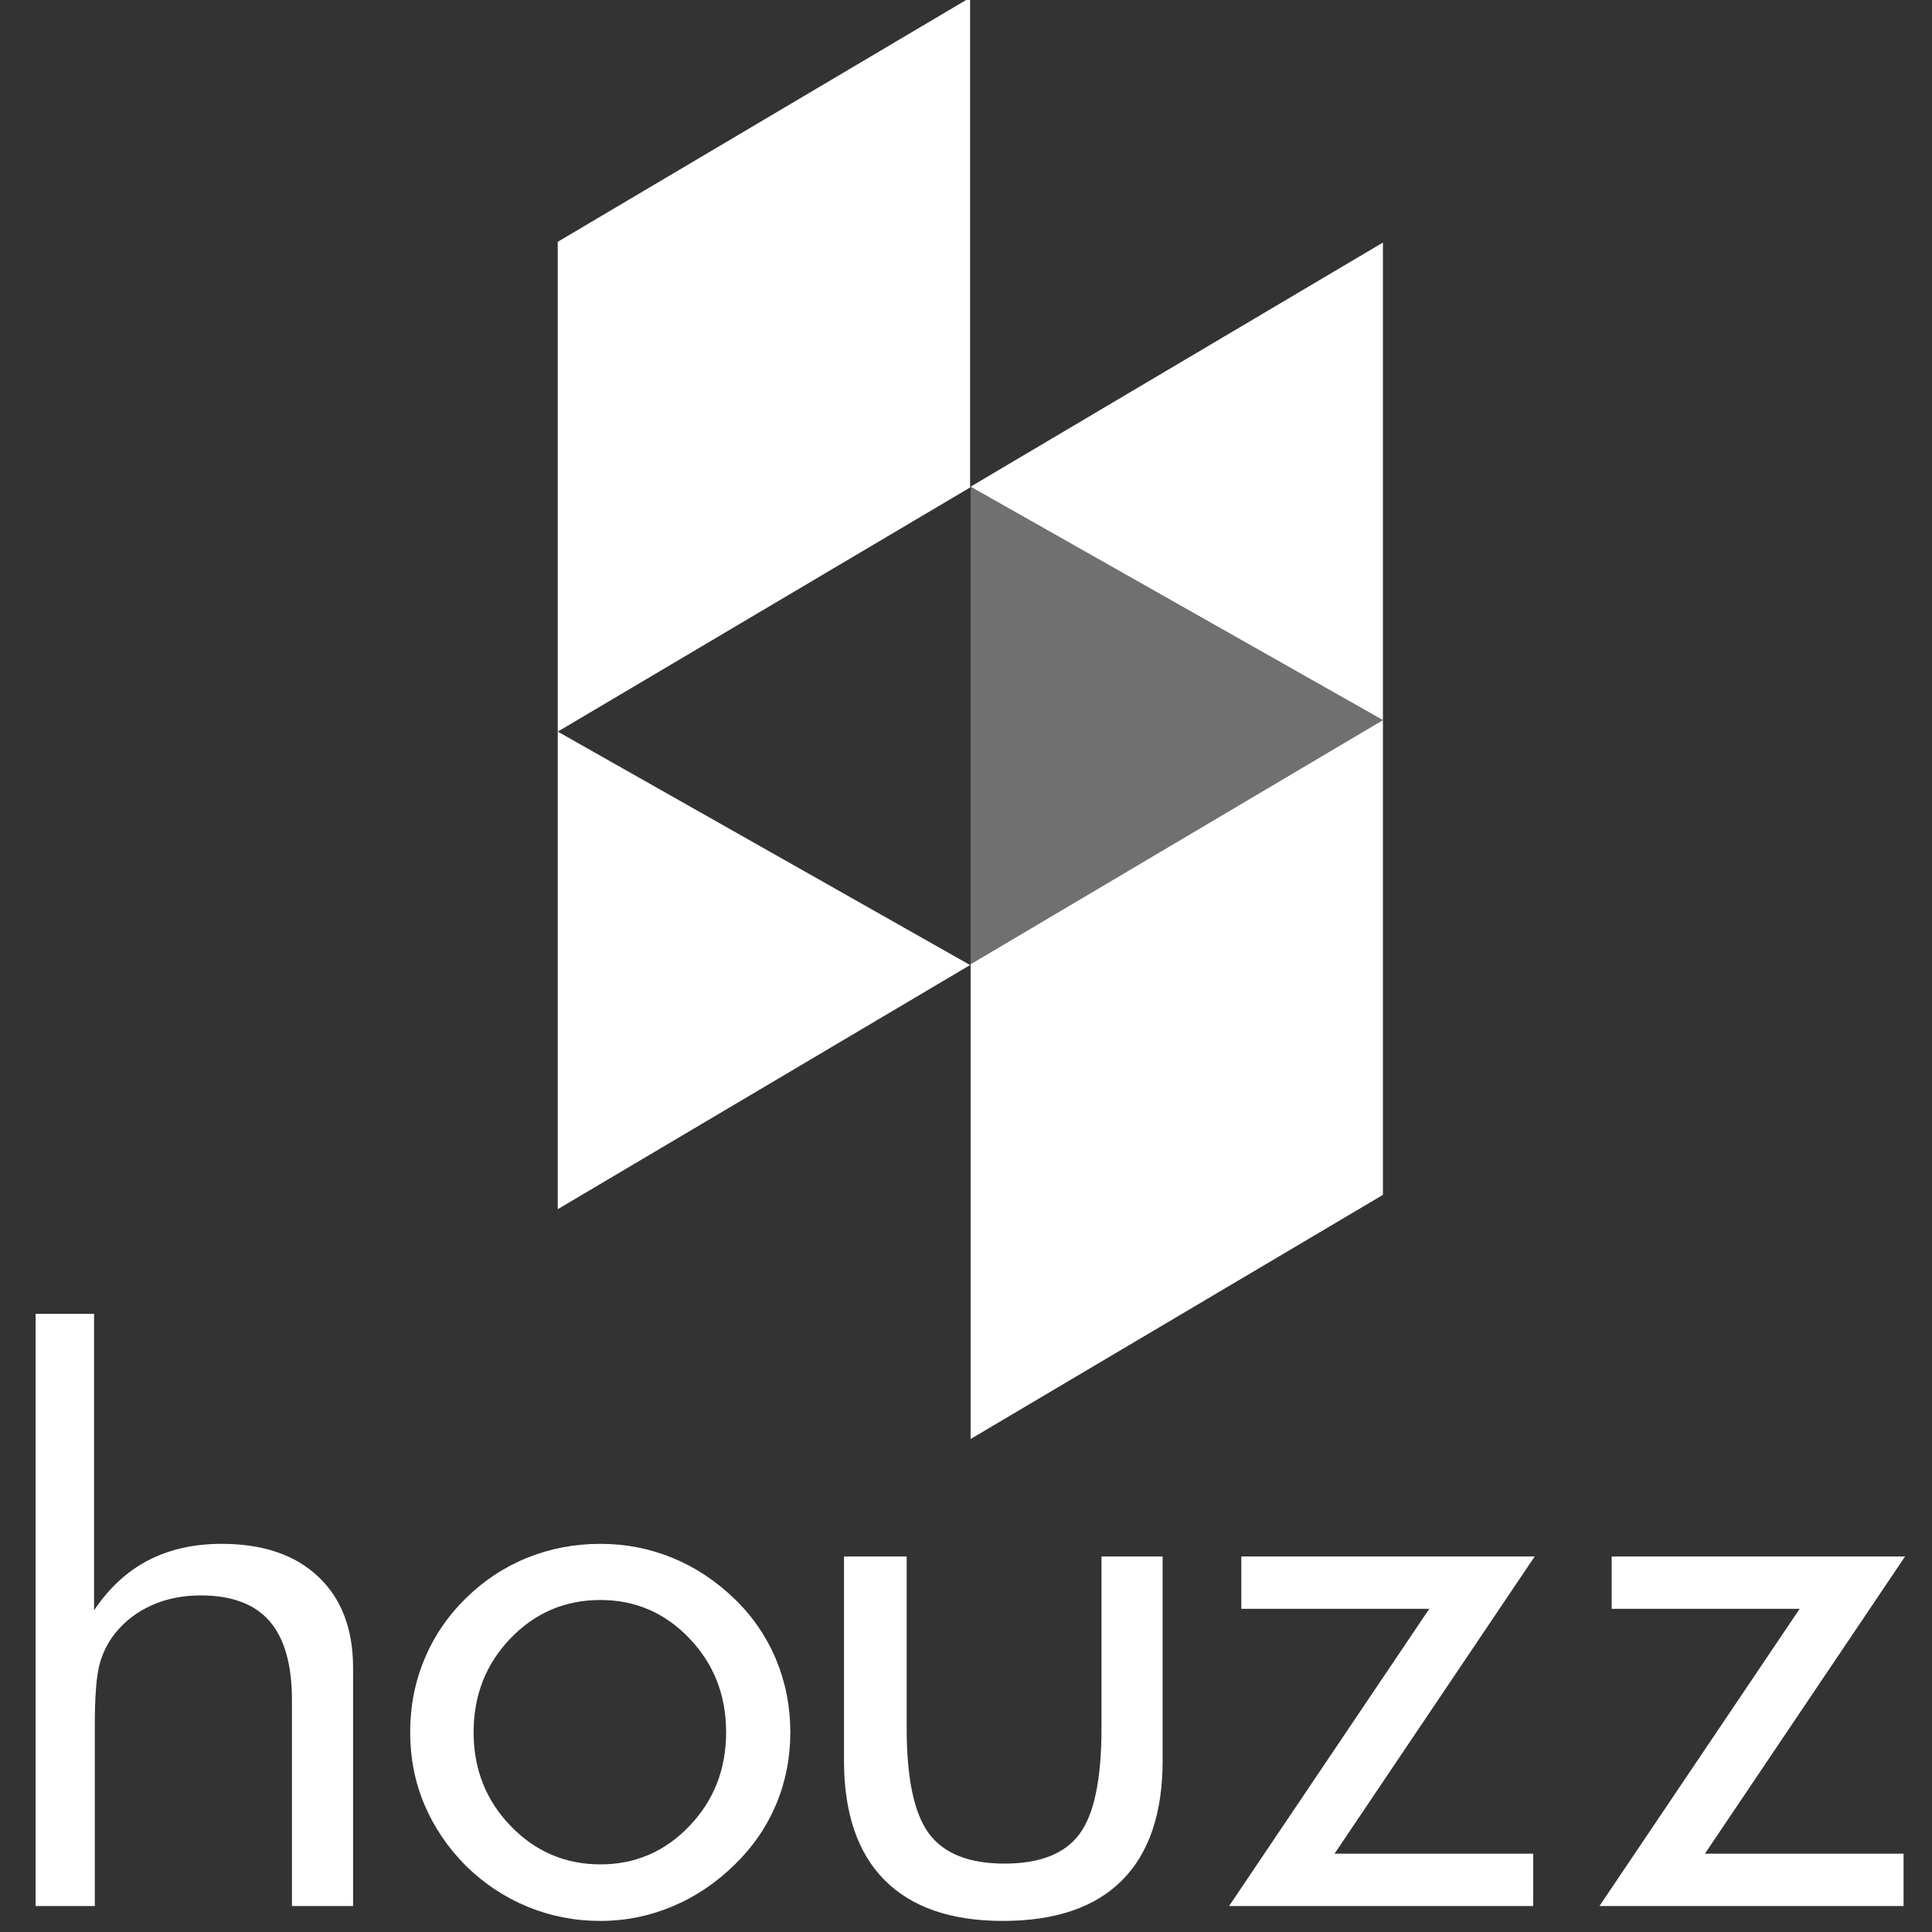
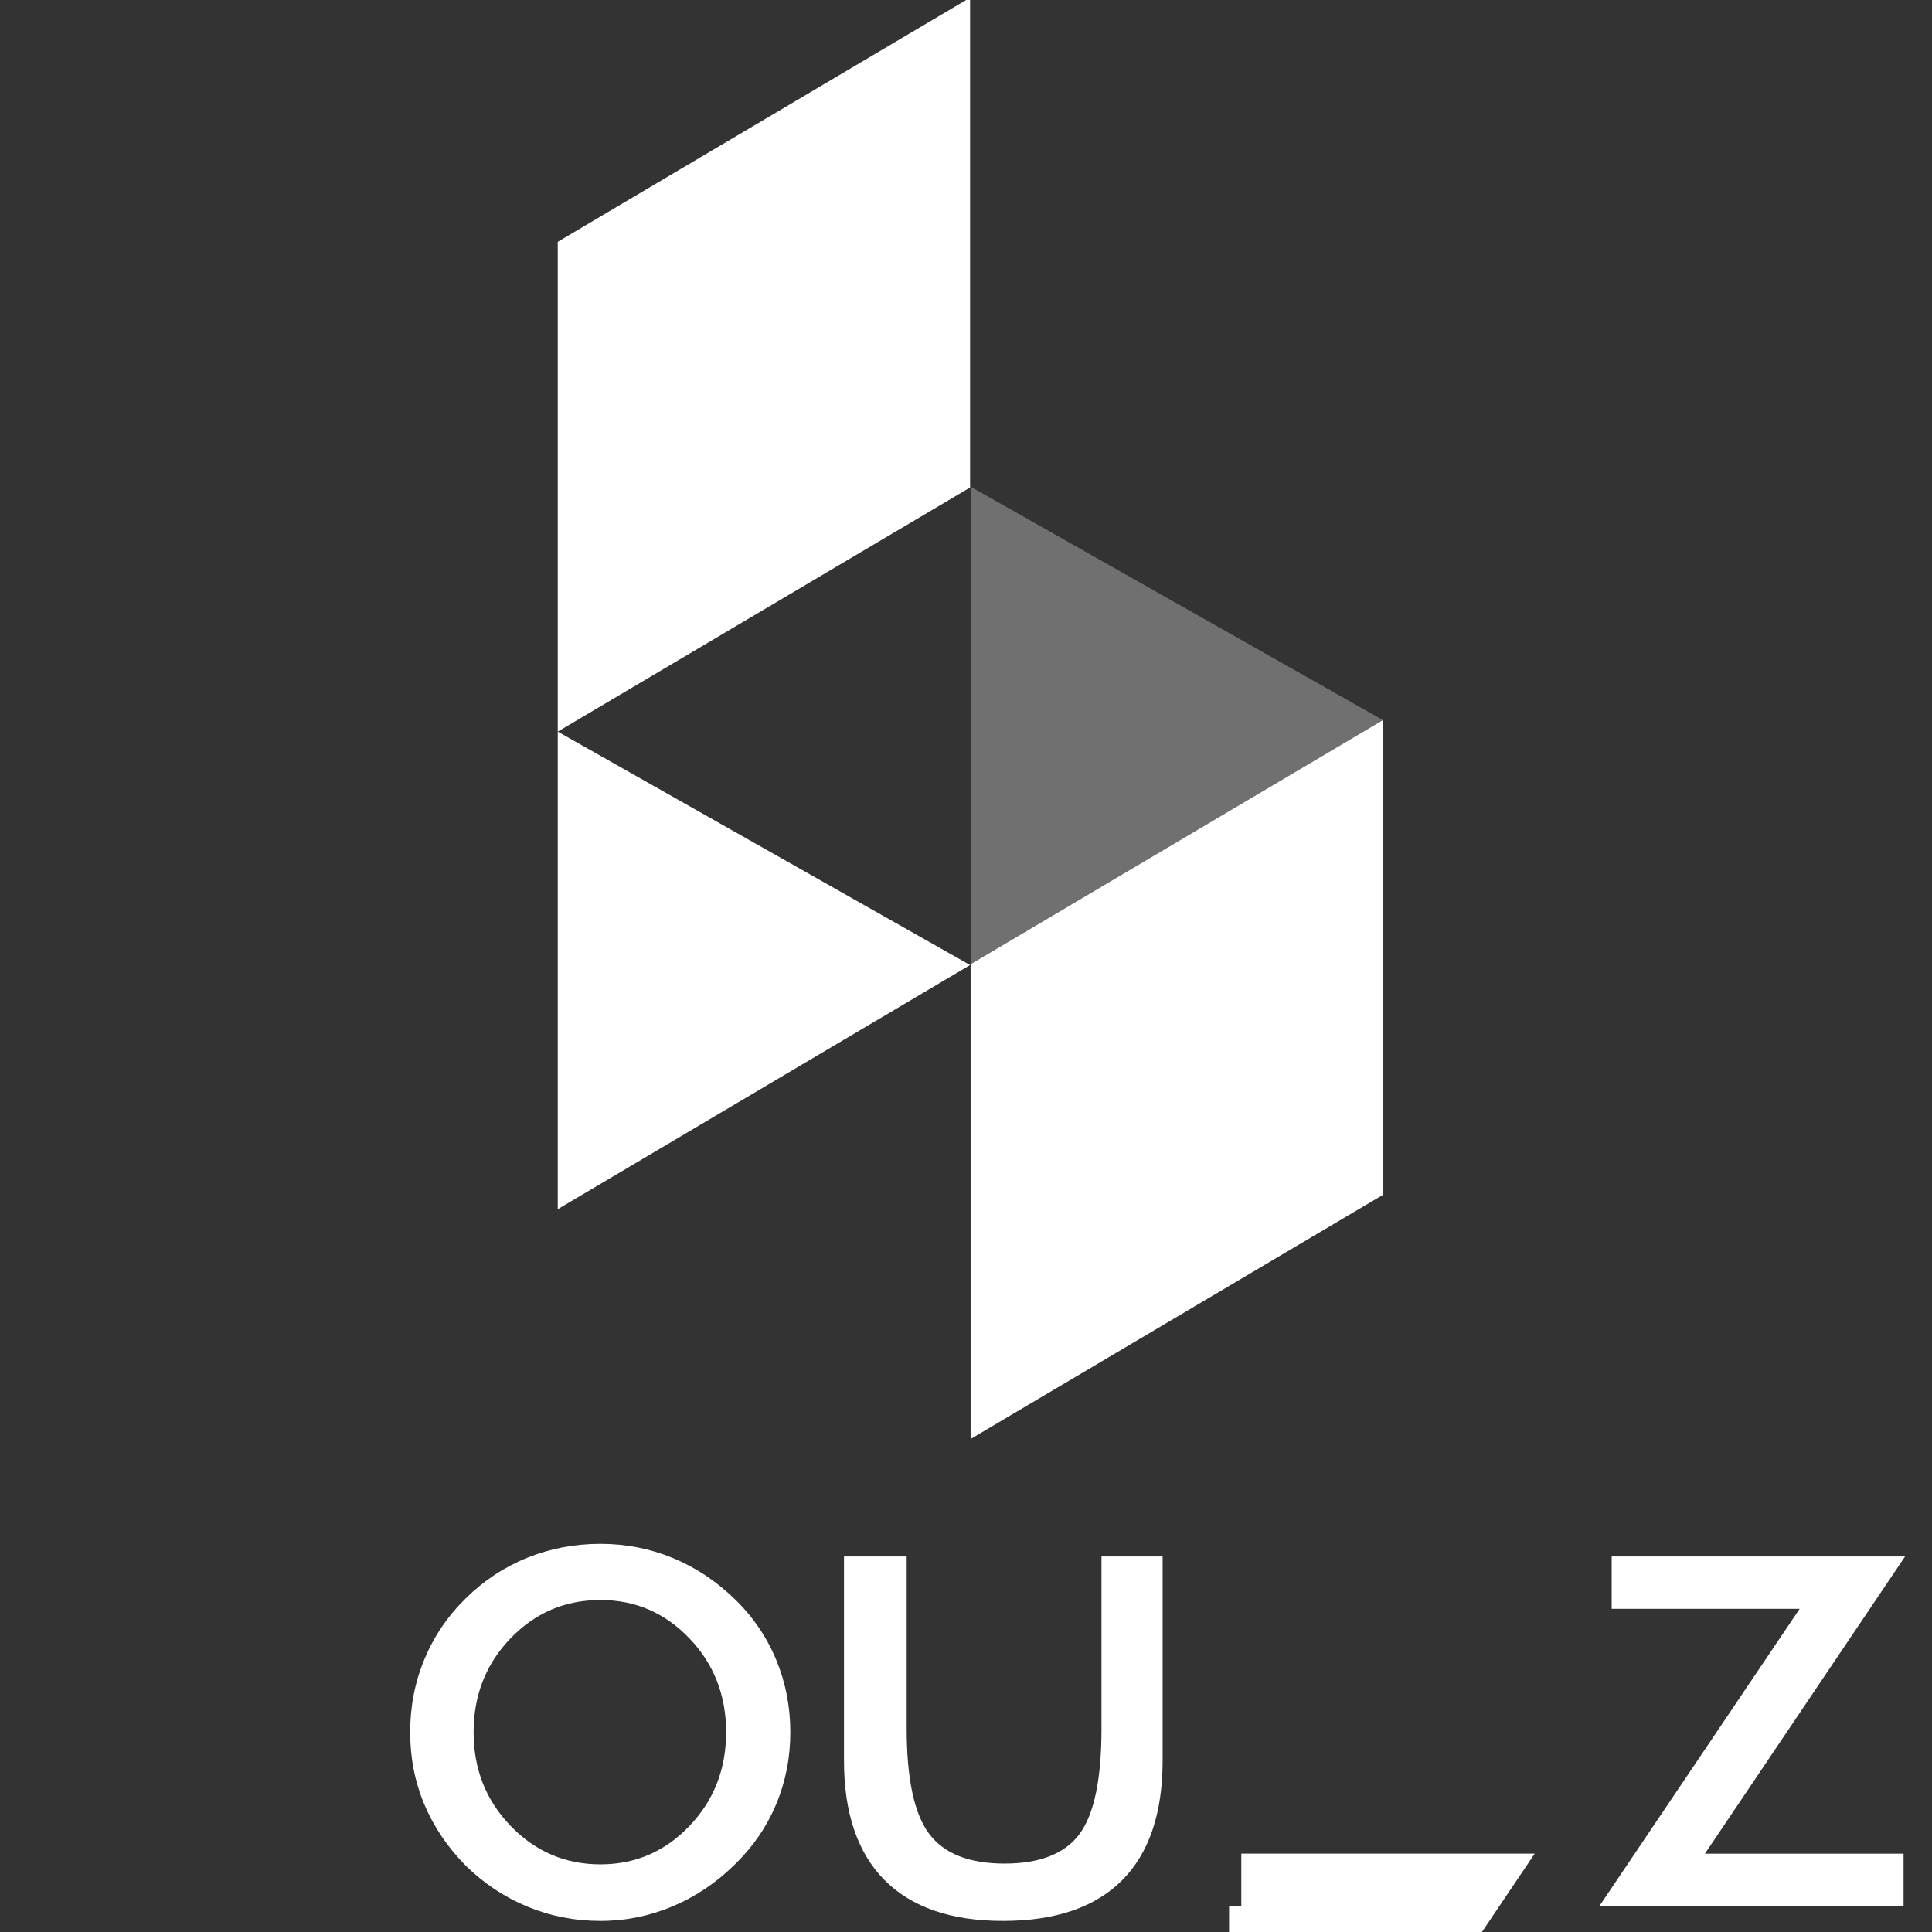
<svg xmlns="http://www.w3.org/2000/svg" version="1.1" id="Layer_1" x="0px" y="0px" width="300px" height="300px" viewBox="0 0 300 300" enable-background="new 0 0 300 300" xml:space="preserve">
  <rect x="0" y="0" width="300" height="300" fill="#333333" stroke="none" />
  <g>
    <g>
-       <path fill="#FFFFFF" d="M5.531,295.965v-91.948h9.076v46.034c2.329-3.481,5.14-6.07,8.421-7.769    c3.286-1.703,7.078-2.555,11.391-2.555c6.406,0,11.411,1.703,15.007,5.104c3.602,3.401,5.4,8.125,5.4,14.176v36.957h-9.492    v-31.974c0-5.495-1.158-9.582-3.472-12.252c-2.315-2.665-5.881-4.003-10.705-4.003c-2.77,0-5.29,0.507-7.563,1.514    s-4.163,2.444-5.666,4.303c-1.146,1.423-1.969,3.045-2.464,4.863c-0.491,1.818-0.742,4.979-0.742,9.493v28.056H5.531z" />
      <path fill="#FFFFFF" d="M63.692,268.977c0-3.998,0.731-7.766,2.2-11.302c1.463-3.541,3.596-6.692,6.406-9.461    c2.806-2.771,5.99-4.874,9.548-6.317c3.561-1.442,7.358-2.169,11.391-2.169c3.953,0,7.699,0.736,11.241,2.198    c3.541,1.463,6.752,3.597,9.643,6.407c2.805,2.725,4.938,5.86,6.406,9.402c1.462,3.535,2.194,7.283,2.194,11.241    c0,3.951-0.731,7.678-2.194,11.18c-1.468,3.502-3.602,6.612-6.406,9.342c-2.891,2.85-6.122,5.024-9.703,6.527    c-3.577,1.503-7.303,2.254-11.181,2.254c-3.998,0-7.779-0.741-11.361-2.225c-3.577-1.482-6.772-3.61-9.578-6.376    c-2.81-2.85-4.943-6.013-6.406-9.491C64.424,276.705,63.692,272.968,63.692,268.977z M73.541,268.977    c0,5.735,1.918,10.588,5.755,14.56c3.837,3.975,8.481,5.962,13.941,5.962c5.42,0,10.024-1.987,13.82-5.962    c3.796-3.972,5.695-8.824,5.695-14.56c0-5.736-1.899-10.591-5.695-14.567c-3.796-3.973-8.4-5.962-13.82-5.962    c-5.495,0-10.153,1.989-13.97,5.962C75.449,258.386,73.541,263.24,73.541,268.977z" />
      <path fill="#FFFFFF" d="M140.789,241.686v26.694c0,7.794,1.157,13.239,3.466,16.345c2.314,3.105,6.222,4.653,11.716,4.653    c5.5,0,9.383-1.528,11.656-4.593c2.274-3.066,3.412-8.536,3.412-16.405v-26.694h9.492v31.679c0,8.185-2.095,14.386-6.287,18.599    c-4.193,4.208-10.364,6.316-18.509,6.316c-8.069,0-14.196-2.119-18.389-6.347c-4.193-4.232-6.292-10.419-6.292-18.568v-31.679    H140.789z" />
-       <path fill="#FFFFFF" d="M190.851,295.965l31.087-46.148H192.75v-8.131h45.558l-31.082,46.155h30.848v8.124H190.851z" />
+       <path fill="#FFFFFF" d="M190.851,295.965H192.75v-8.131h45.558l-31.082,46.155h30.848v8.124H190.851z" />
      <path fill="#FFFFFF" d="M248.362,295.965l31.087-46.148H250.26v-8.131h45.559l-31.082,46.155h30.848v8.124H248.362z" />
    </g>
    <g>
      <g>
        <polygon fill="#FFFFFF" points="150.715,223.447 214.742,185.538 214.742,111.817 150.715,149.727    " />
-         <polygon fill="#FFFFFF" points="150.715,75.571 214.742,111.817 214.742,37.662    " />
        <polygon opacity="0.3" fill="#FFFFFF" points="150.715,75.571 150.715,149.727 214.742,111.817    " />
      </g>
      <g>
        <polygon fill="#FFFFFF" points="86.607,113.605 86.607,187.763 150.635,149.852    " />
        <polygon fill="#FFFFFF" points="150.635,-0.363 86.607,37.547 86.607,113.605 150.635,75.696    " />
      </g>
    </g>
  </g>
</svg>